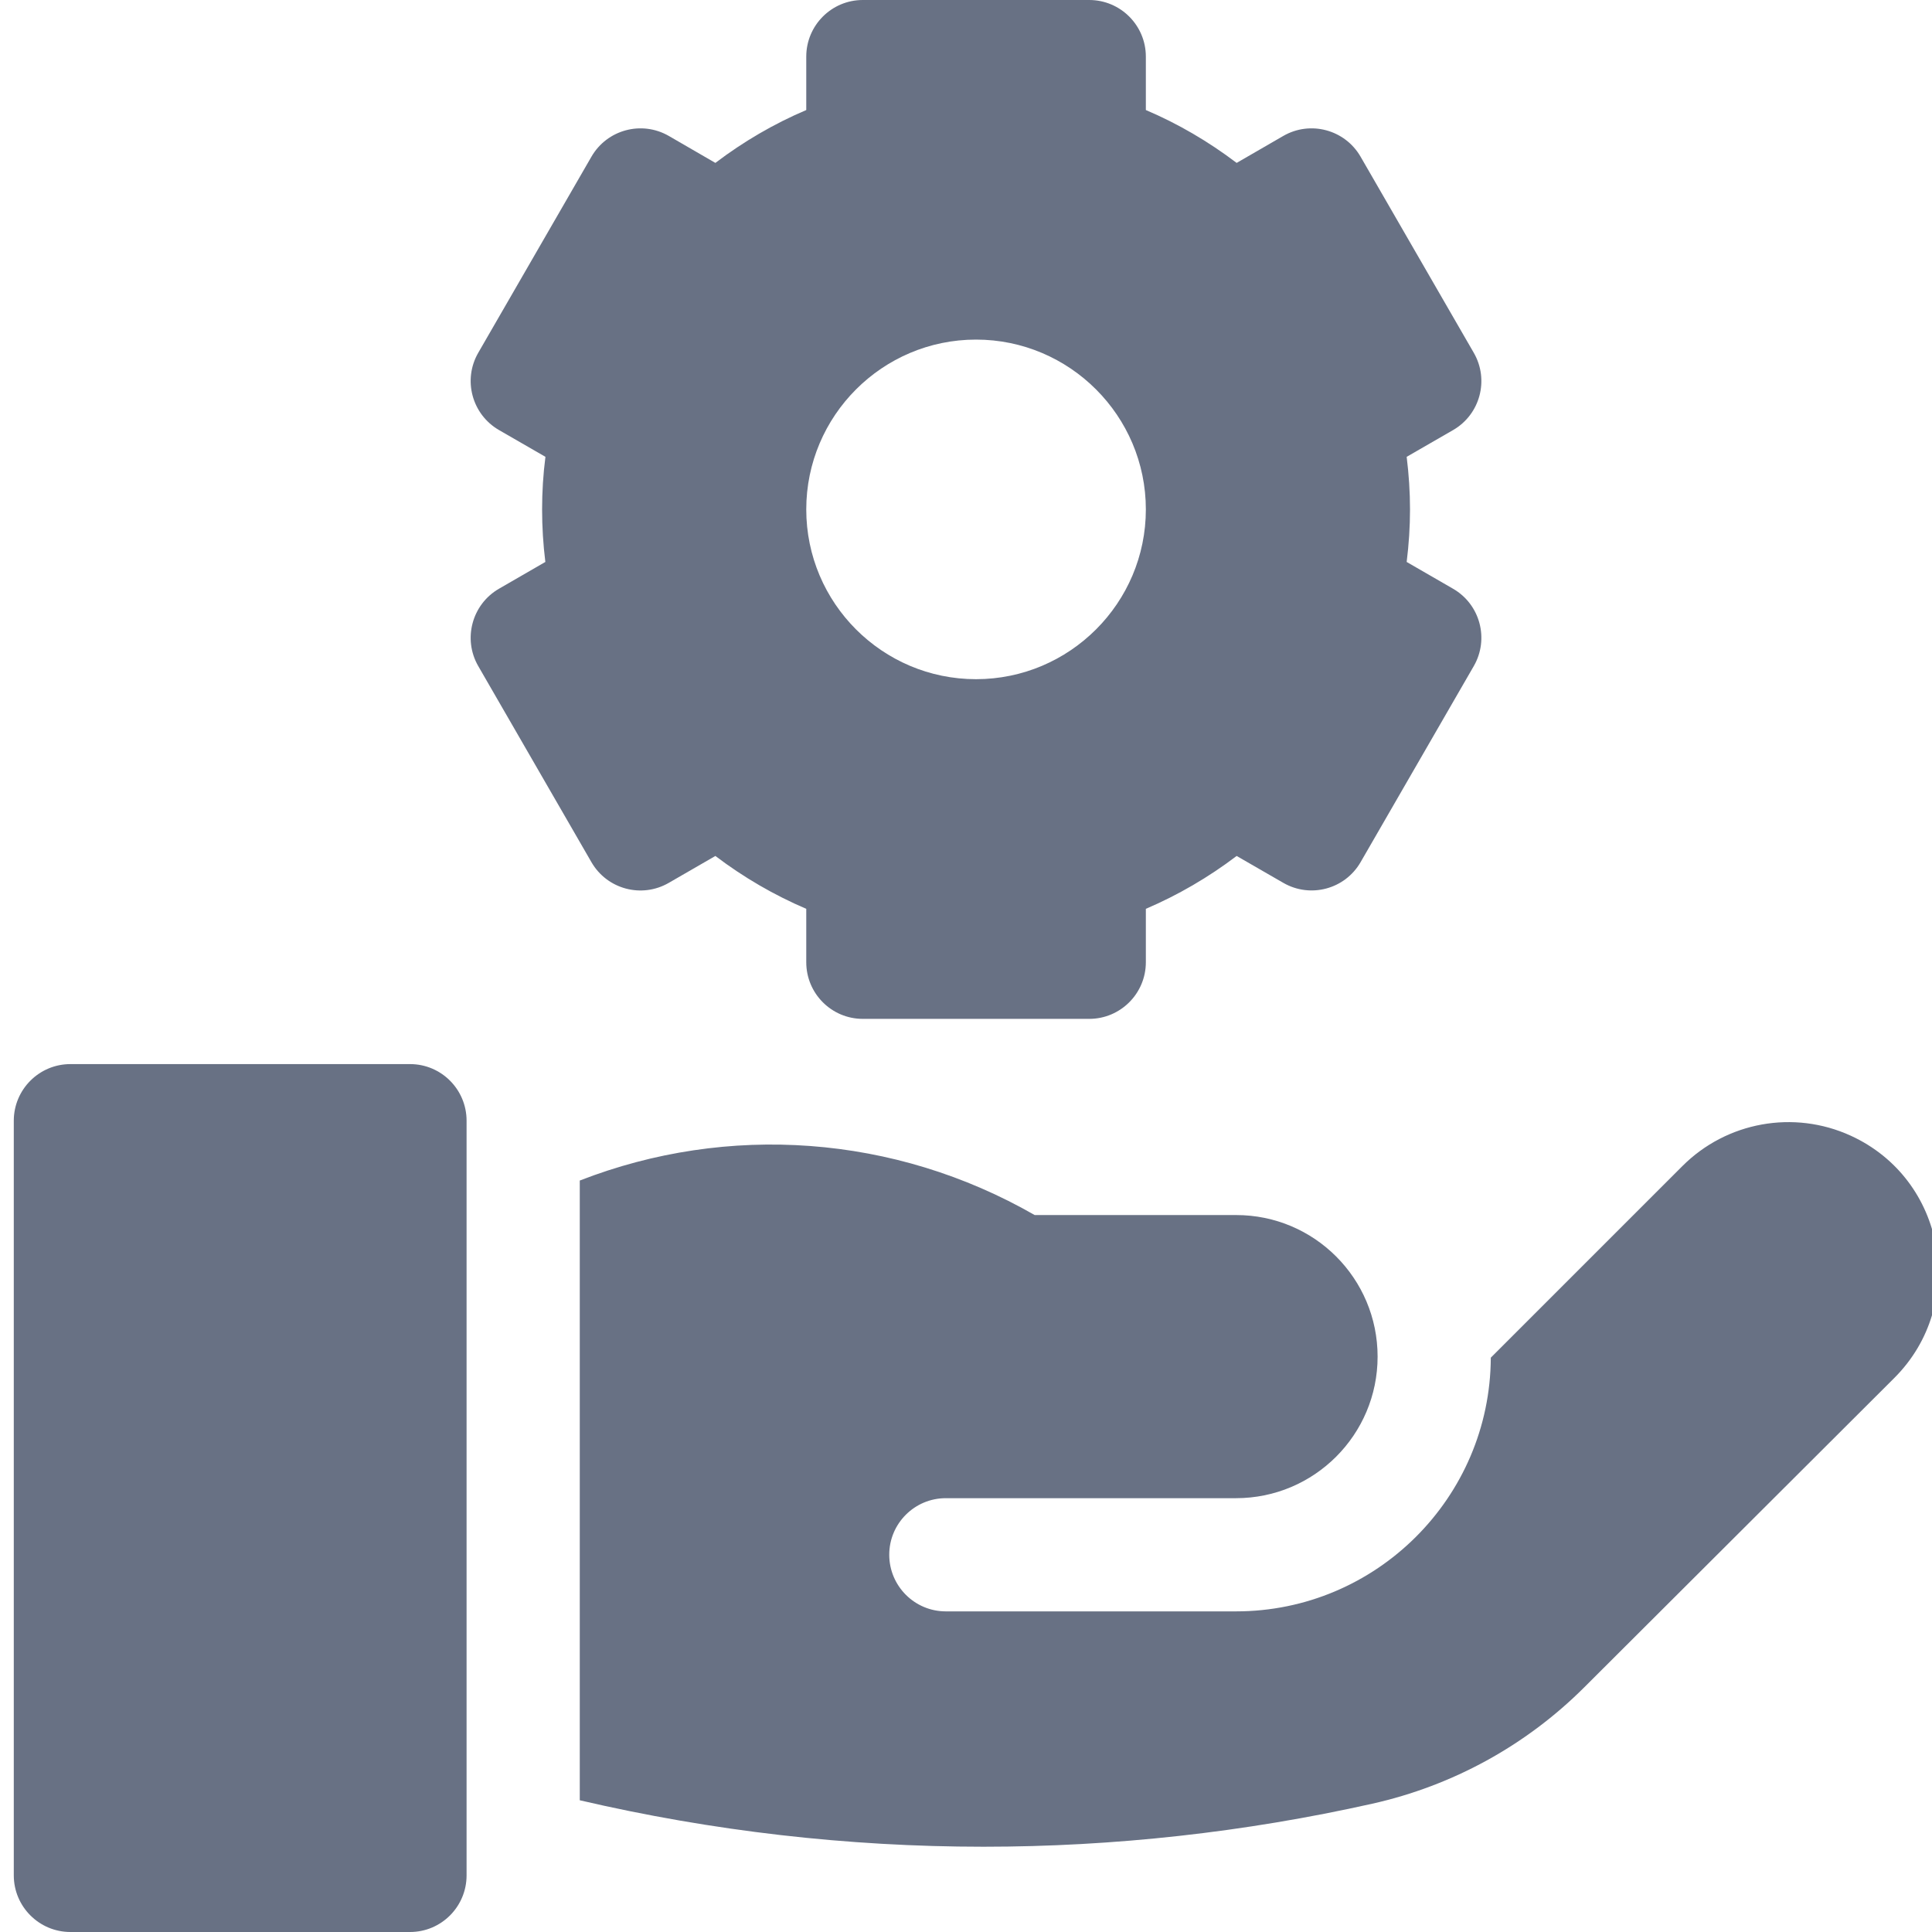
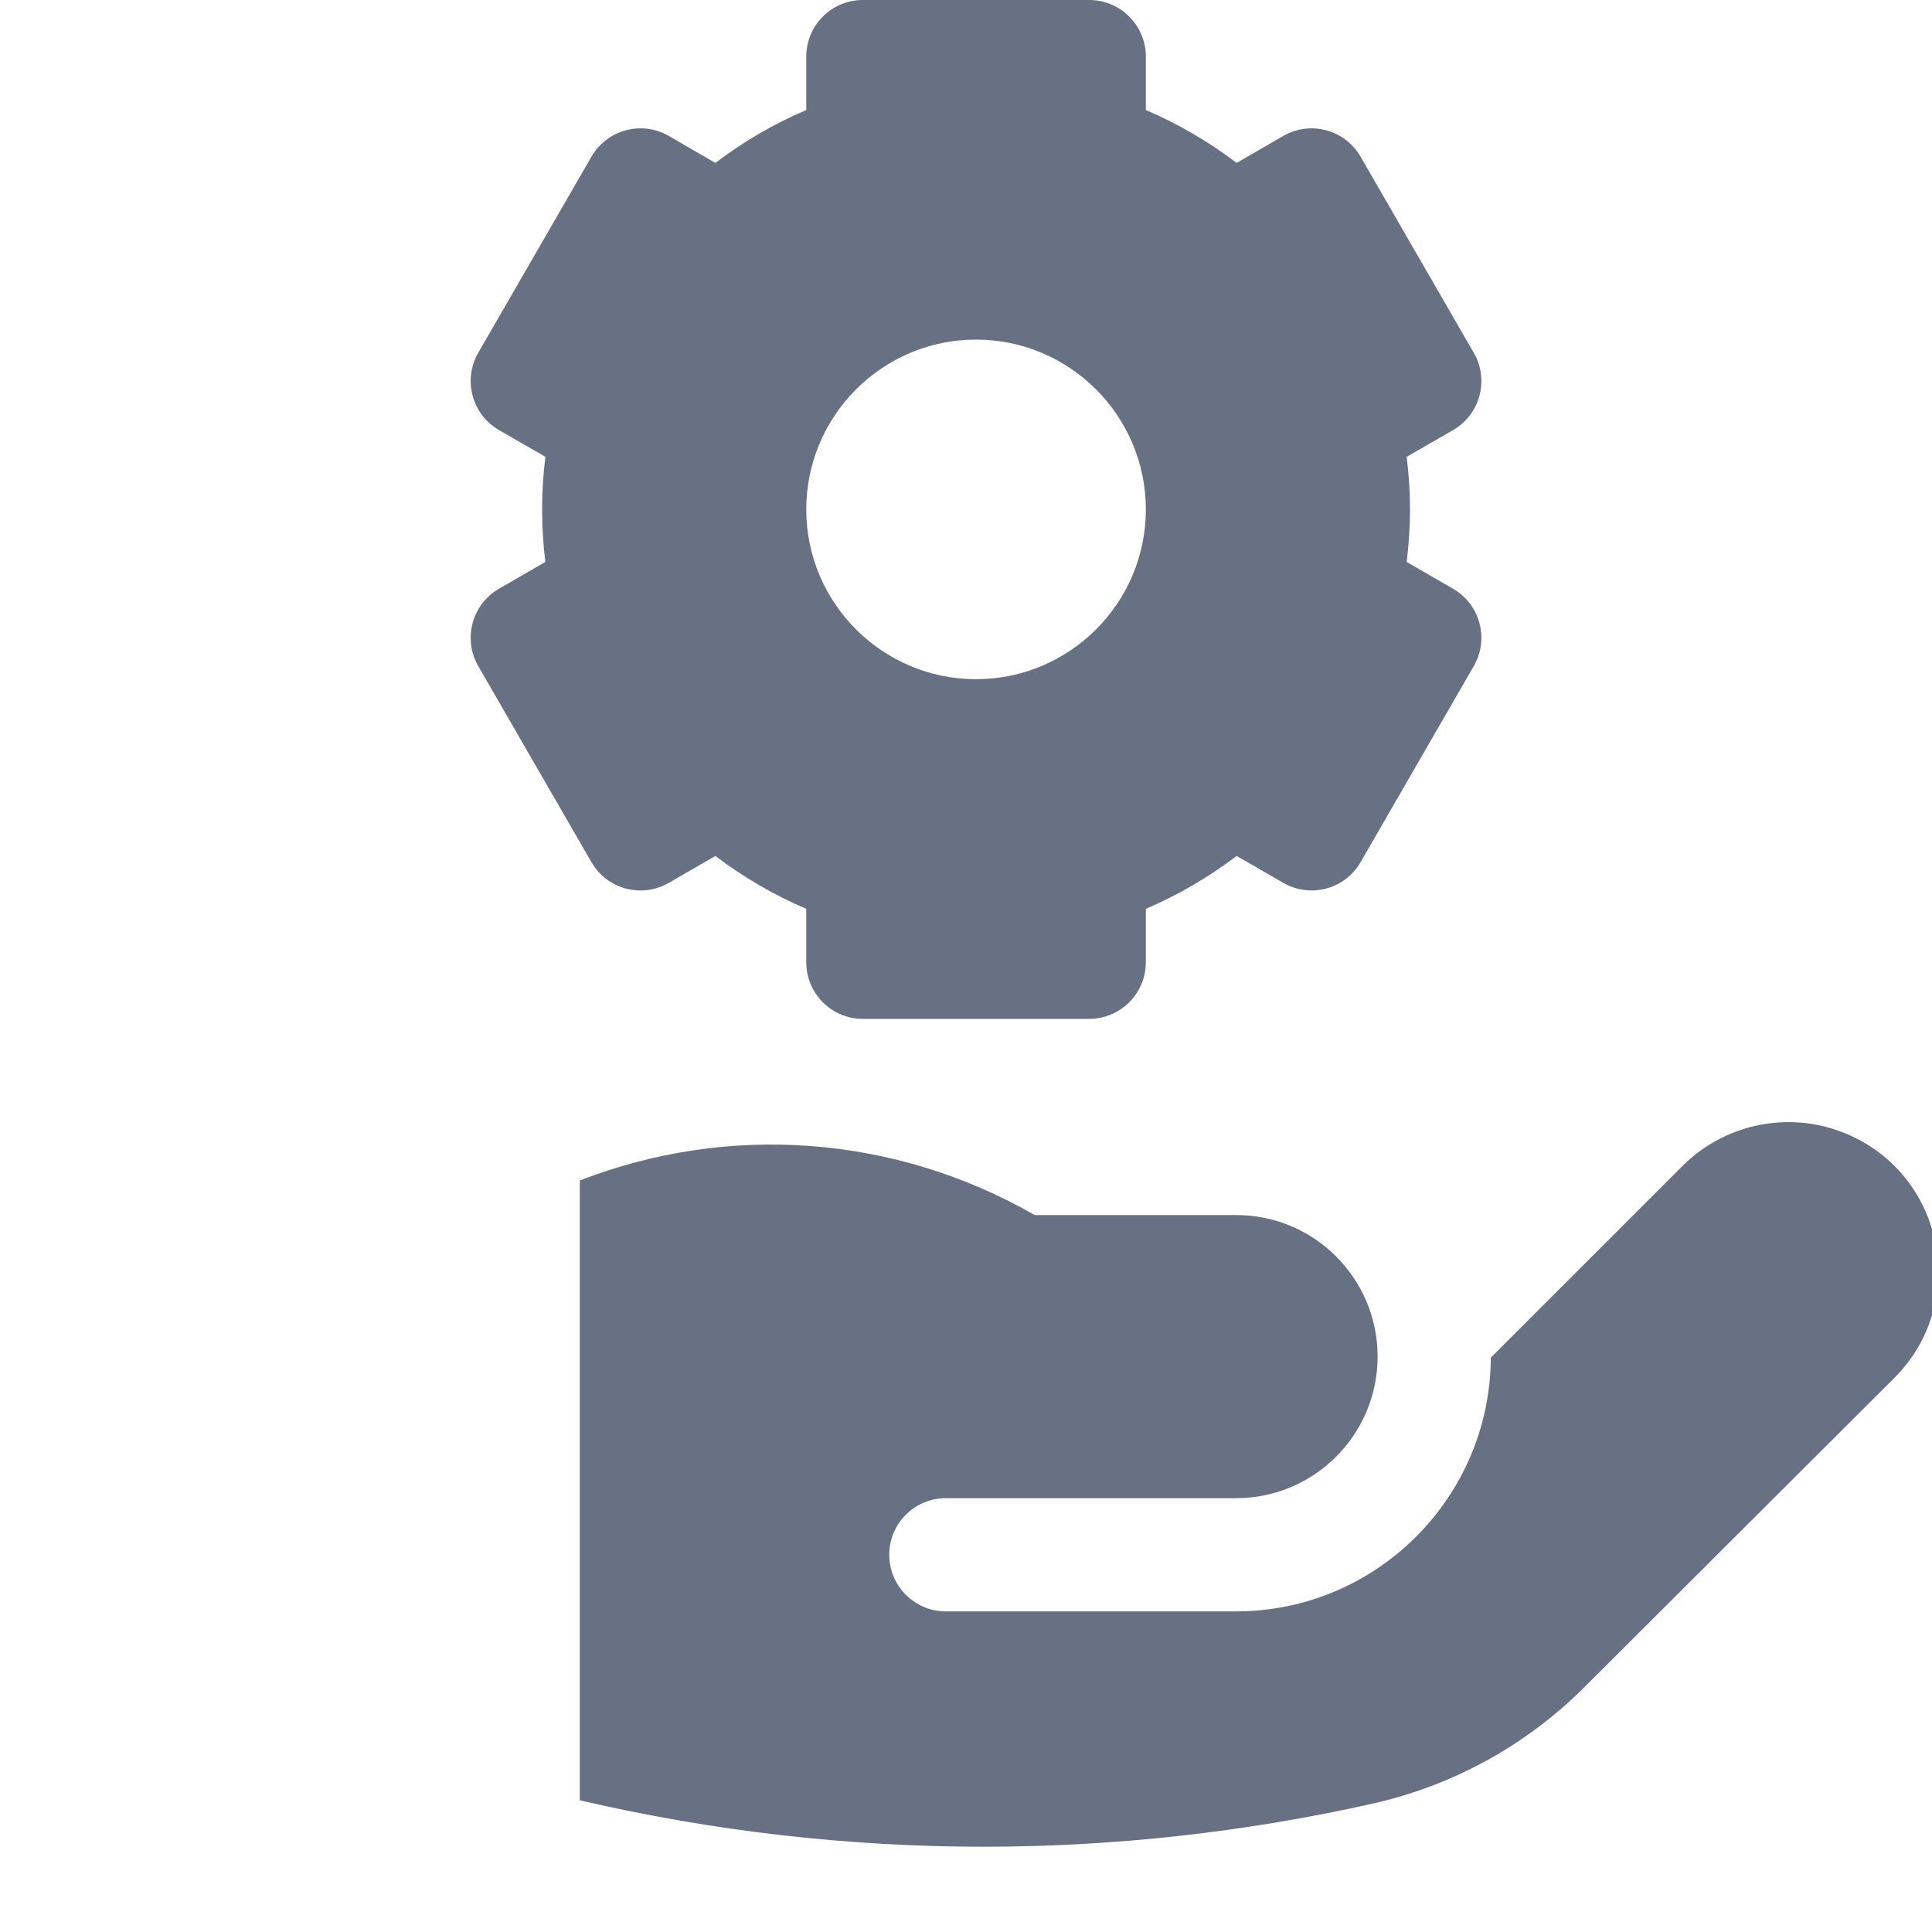
<svg xmlns="http://www.w3.org/2000/svg" width="22" height="22" viewBox="0 0 22 22" fill="none">
  <g clip-path="url(#clip0_81_41)">
-     <path d="M4.669 12.117H0.802C0.446 12.117 0.157 12.406 0.157 12.762V21.355C0.157 21.711 0.446 22 0.802 22H4.669C5.025 22 5.313 21.711 5.313 21.355V12.762C5.313 12.406 5.025 12.117 4.669 12.117Z" fill="#687184" />
    <path d="M21.074 12.932C20.426 12.636 19.662 12.774 19.158 13.278C18.553 13.883 17.715 14.721 16.976 15.46C16.969 17.054 15.671 18.349 14.075 18.349H10.77C10.415 18.349 10.126 18.06 10.126 17.704C10.126 17.348 10.415 17.06 10.77 17.06H14.075C14.965 17.06 15.687 16.338 15.687 15.448C15.687 14.557 14.965 13.835 14.075 13.836L11.782 13.836C10.185 12.919 8.287 12.787 6.602 13.443V20.5C8.11 20.851 9.654 21.029 11.2 21.029C12.685 21.029 14.175 20.864 15.627 20.539C16.541 20.334 17.375 19.877 18.038 19.216L21.57 15.692C22.413 14.851 22.157 13.427 21.074 12.932Z" fill="#687184" />
    <path d="M7.616 10.053L8.146 9.747C8.468 9.991 8.814 10.192 9.181 10.349V10.957C9.181 11.313 9.469 11.602 9.825 11.602H12.403C12.759 11.602 13.048 11.313 13.048 10.957V10.349C13.415 10.192 13.76 9.991 14.082 9.747L14.613 10.053C14.921 10.231 15.315 10.126 15.493 9.818L16.782 7.585C16.96 7.277 16.855 6.882 16.546 6.704L16.018 6.399C16.043 6.199 16.056 5.998 16.056 5.801C16.056 5.603 16.043 5.403 16.018 5.202L16.547 4.897C16.855 4.719 16.96 4.325 16.782 4.017L15.493 1.784C15.315 1.476 14.921 1.37 14.613 1.548L14.082 1.855C13.76 1.611 13.415 1.409 13.048 1.253V0.645C13.048 0.289 12.759 0 12.403 0H9.825C9.469 0 9.181 0.289 9.181 0.645V1.253C8.814 1.409 8.468 1.611 8.146 1.855L7.616 1.548C7.307 1.37 6.913 1.476 6.735 1.784L5.446 4.017C5.268 4.325 5.374 4.719 5.682 4.897L6.211 5.202C6.185 5.403 6.173 5.603 6.173 5.801C6.173 5.998 6.185 6.199 6.21 6.399L5.682 6.704C5.374 6.882 5.268 7.277 5.446 7.585L6.735 9.818C6.913 10.126 7.307 10.232 7.616 10.053ZM11.114 3.867C12.18 3.867 13.048 4.735 13.048 5.801C13.048 6.867 12.18 7.734 11.114 7.734C10.048 7.734 9.181 6.867 9.181 5.801C9.181 4.735 10.048 3.867 11.114 3.867Z" fill="#687184" />
  </g>
  <defs>
    <clipPath id="clip0_81_41">
      <rect width="22" height="22" fill="white" />
    </clipPath>
  </defs>
</svg>